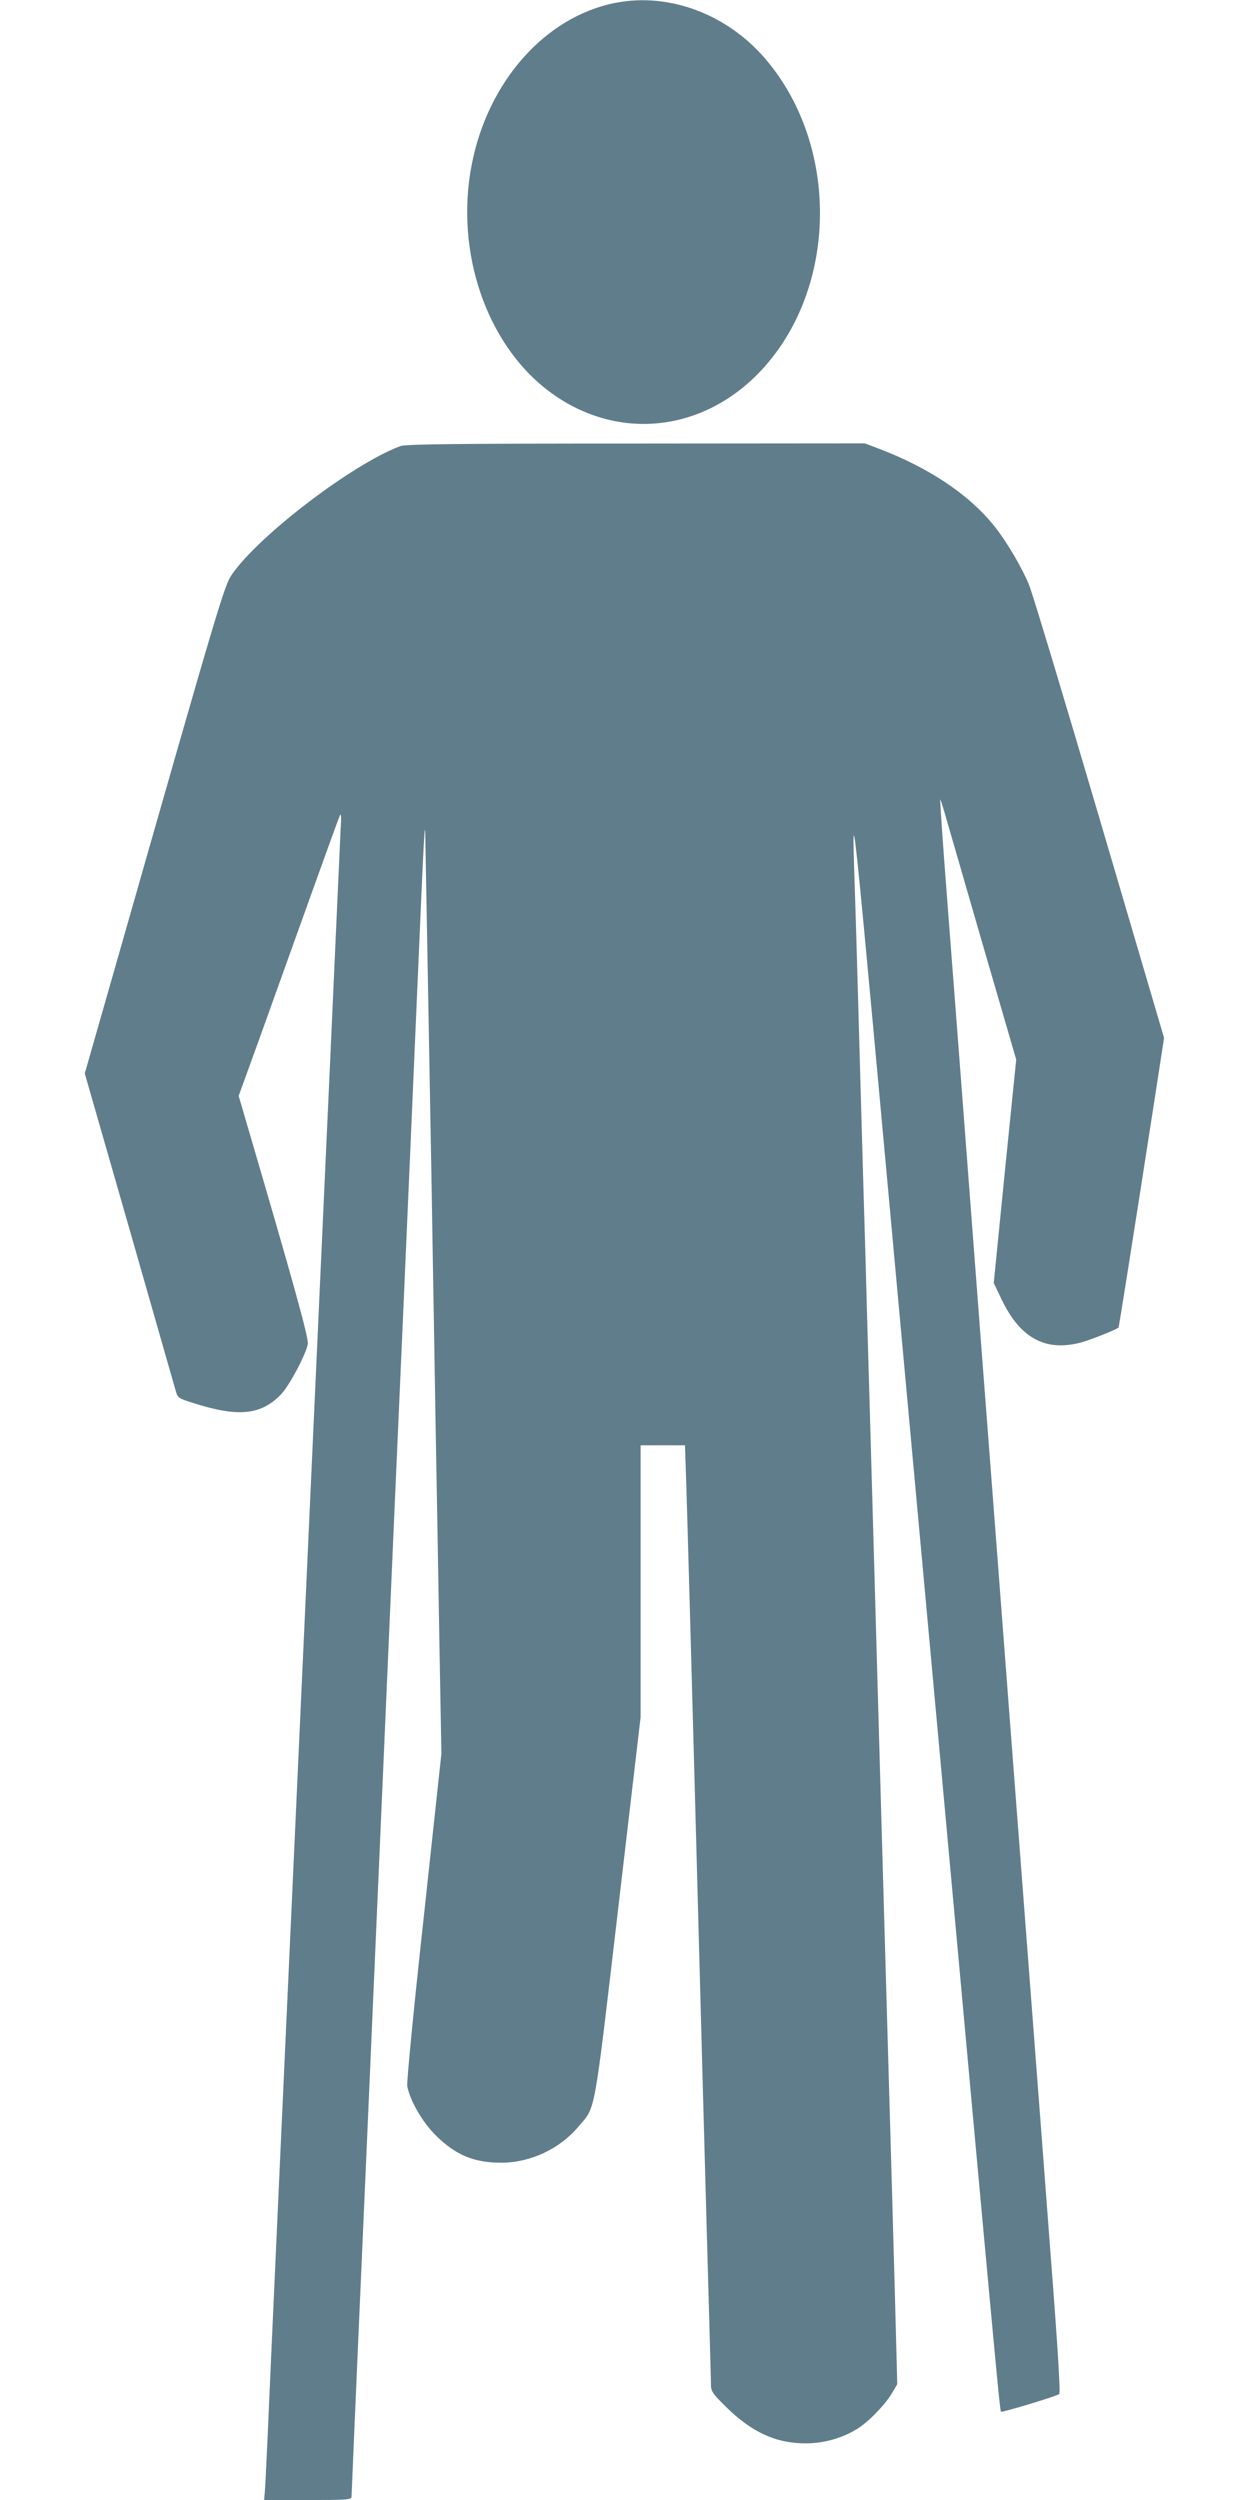
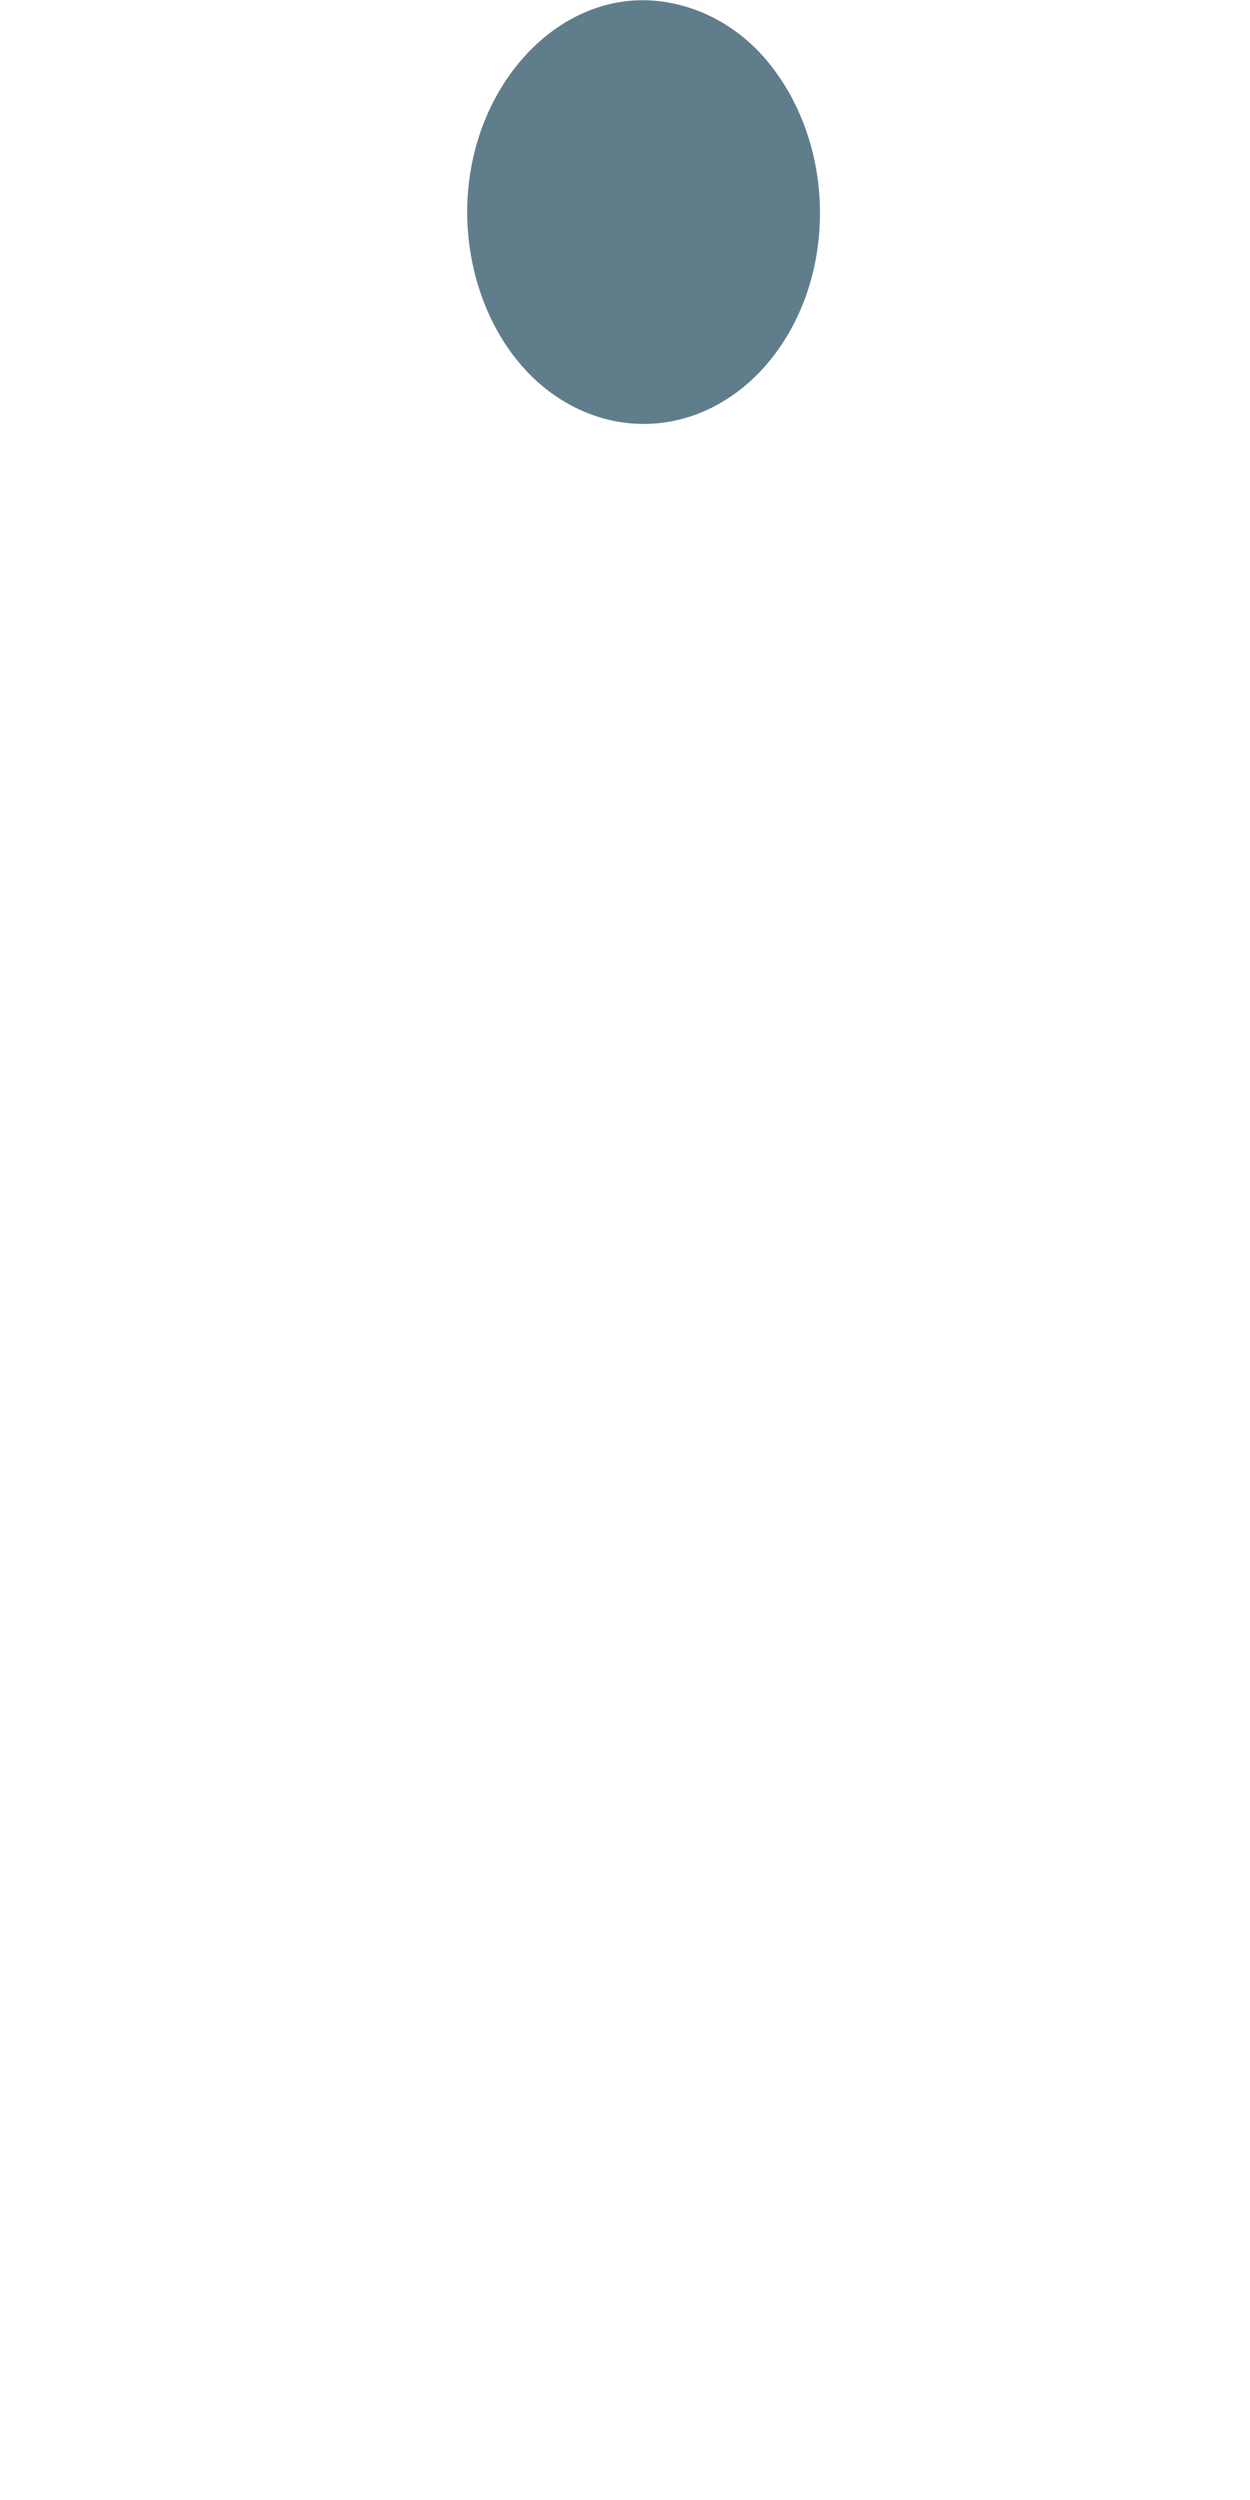
<svg xmlns="http://www.w3.org/2000/svg" version="1.0" width="640pt" height="1280pt" viewBox="0 0 640 1280" preserveAspectRatio="xMidYMid meet">
  <g transform="translate(0,1280) scale(0.1,-0.1)" fill="#607d8b" stroke="none">
    <path d="M3149 12785 c-358 -71 -652 -403 -734 -829 -86 -444 74 -916 394 -1158 343 -259 787 -216 1088 105 392 419 403 1147 24 1593 -197 232 -496 344 -772 289z" />
-     <path d="M2050 10516 c-243 -90 -726 -458 -863 -658 -39 -56 -66 -147 -594 -1998 l-159 -556 228 -794 c125 -437 232 -812 238 -832 10 -35 14 -38 88 -61 230 -74 348 -63 451 44 42 44 126 201 137 257 6 28 -72 309 -311 1124 l-43 147 108 298 c59 164 173 483 254 708 81 226 151 419 156 430 7 13 8 -10 4 -70 -2 -49 -27 -587 -54 -1195 -28 -608 -77 -1694 -110 -2415 -134 -2937 -201 -4402 -210 -4625 -6 -129 -12 -254 -14 -278 l-4 -42 224 0 c211 0 224 1 224 19 0 10 18 429 40 932 22 503 54 1222 70 1599 107 2459 133 3048 160 3655 16 374 46 1047 65 1495 38 882 41 933 43 790 7 -376 23 -1264 32 -1770 5 -333 15 -873 20 -1200 6 -327 15 -843 20 -1147 l10 -551 -90 -834 c-52 -472 -88 -848 -85 -868 13 -73 76 -183 144 -251 103 -103 198 -143 341 -142 147 1 296 71 391 184 90 107 77 32 204 1116 l115 982 0 696 0 695 114 0 113 0 7 -207 c8 -271 13 -418 86 -3138 11 -412 25 -901 30 -1085 5 -184 10 -353 10 -376 0 -37 6 -47 75 -115 133 -132 257 -189 410 -189 94 0 189 27 265 75 59 37 142 123 177 182 l27 46 -12 456 c-7 251 -21 760 -32 1131 -22 764 -51 1785 -80 2815 -11 385 -24 858 -30 1050 -5 193 -14 508 -20 700 -26 911 -31 1111 -40 1400 -20 641 -40 823 260 -2450 33 -357 109 -1192 170 -1855 61 -663 137 -1500 170 -1860 122 -1332 140 -1524 145 -1528 5 -5 277 77 298 90 7 4 -5 209 -42 690 -28 375 -74 973 -101 1328 -27 355 -81 1061 -120 1570 -39 509 -79 1040 -90 1180 -11 140 -56 730 -100 1310 -44 580 -98 1287 -120 1569 -22 283 -38 516 -36 518 1 2 16 -45 33 -105 17 -59 104 -359 193 -667 l163 -560 -58 -572 -57 -572 42 -88 c95 -195 223 -264 403 -217 49 13 182 66 194 77 2 3 64 391 183 1158 l50 325 -331 1125 c-182 618 -344 1157 -361 1196 -34 84 -110 213 -169 289 -128 166 -340 309 -605 409 l-66 25 -1172 -1 c-932 0 -1178 -3 -1206 -13z" />
  </g>
</svg>